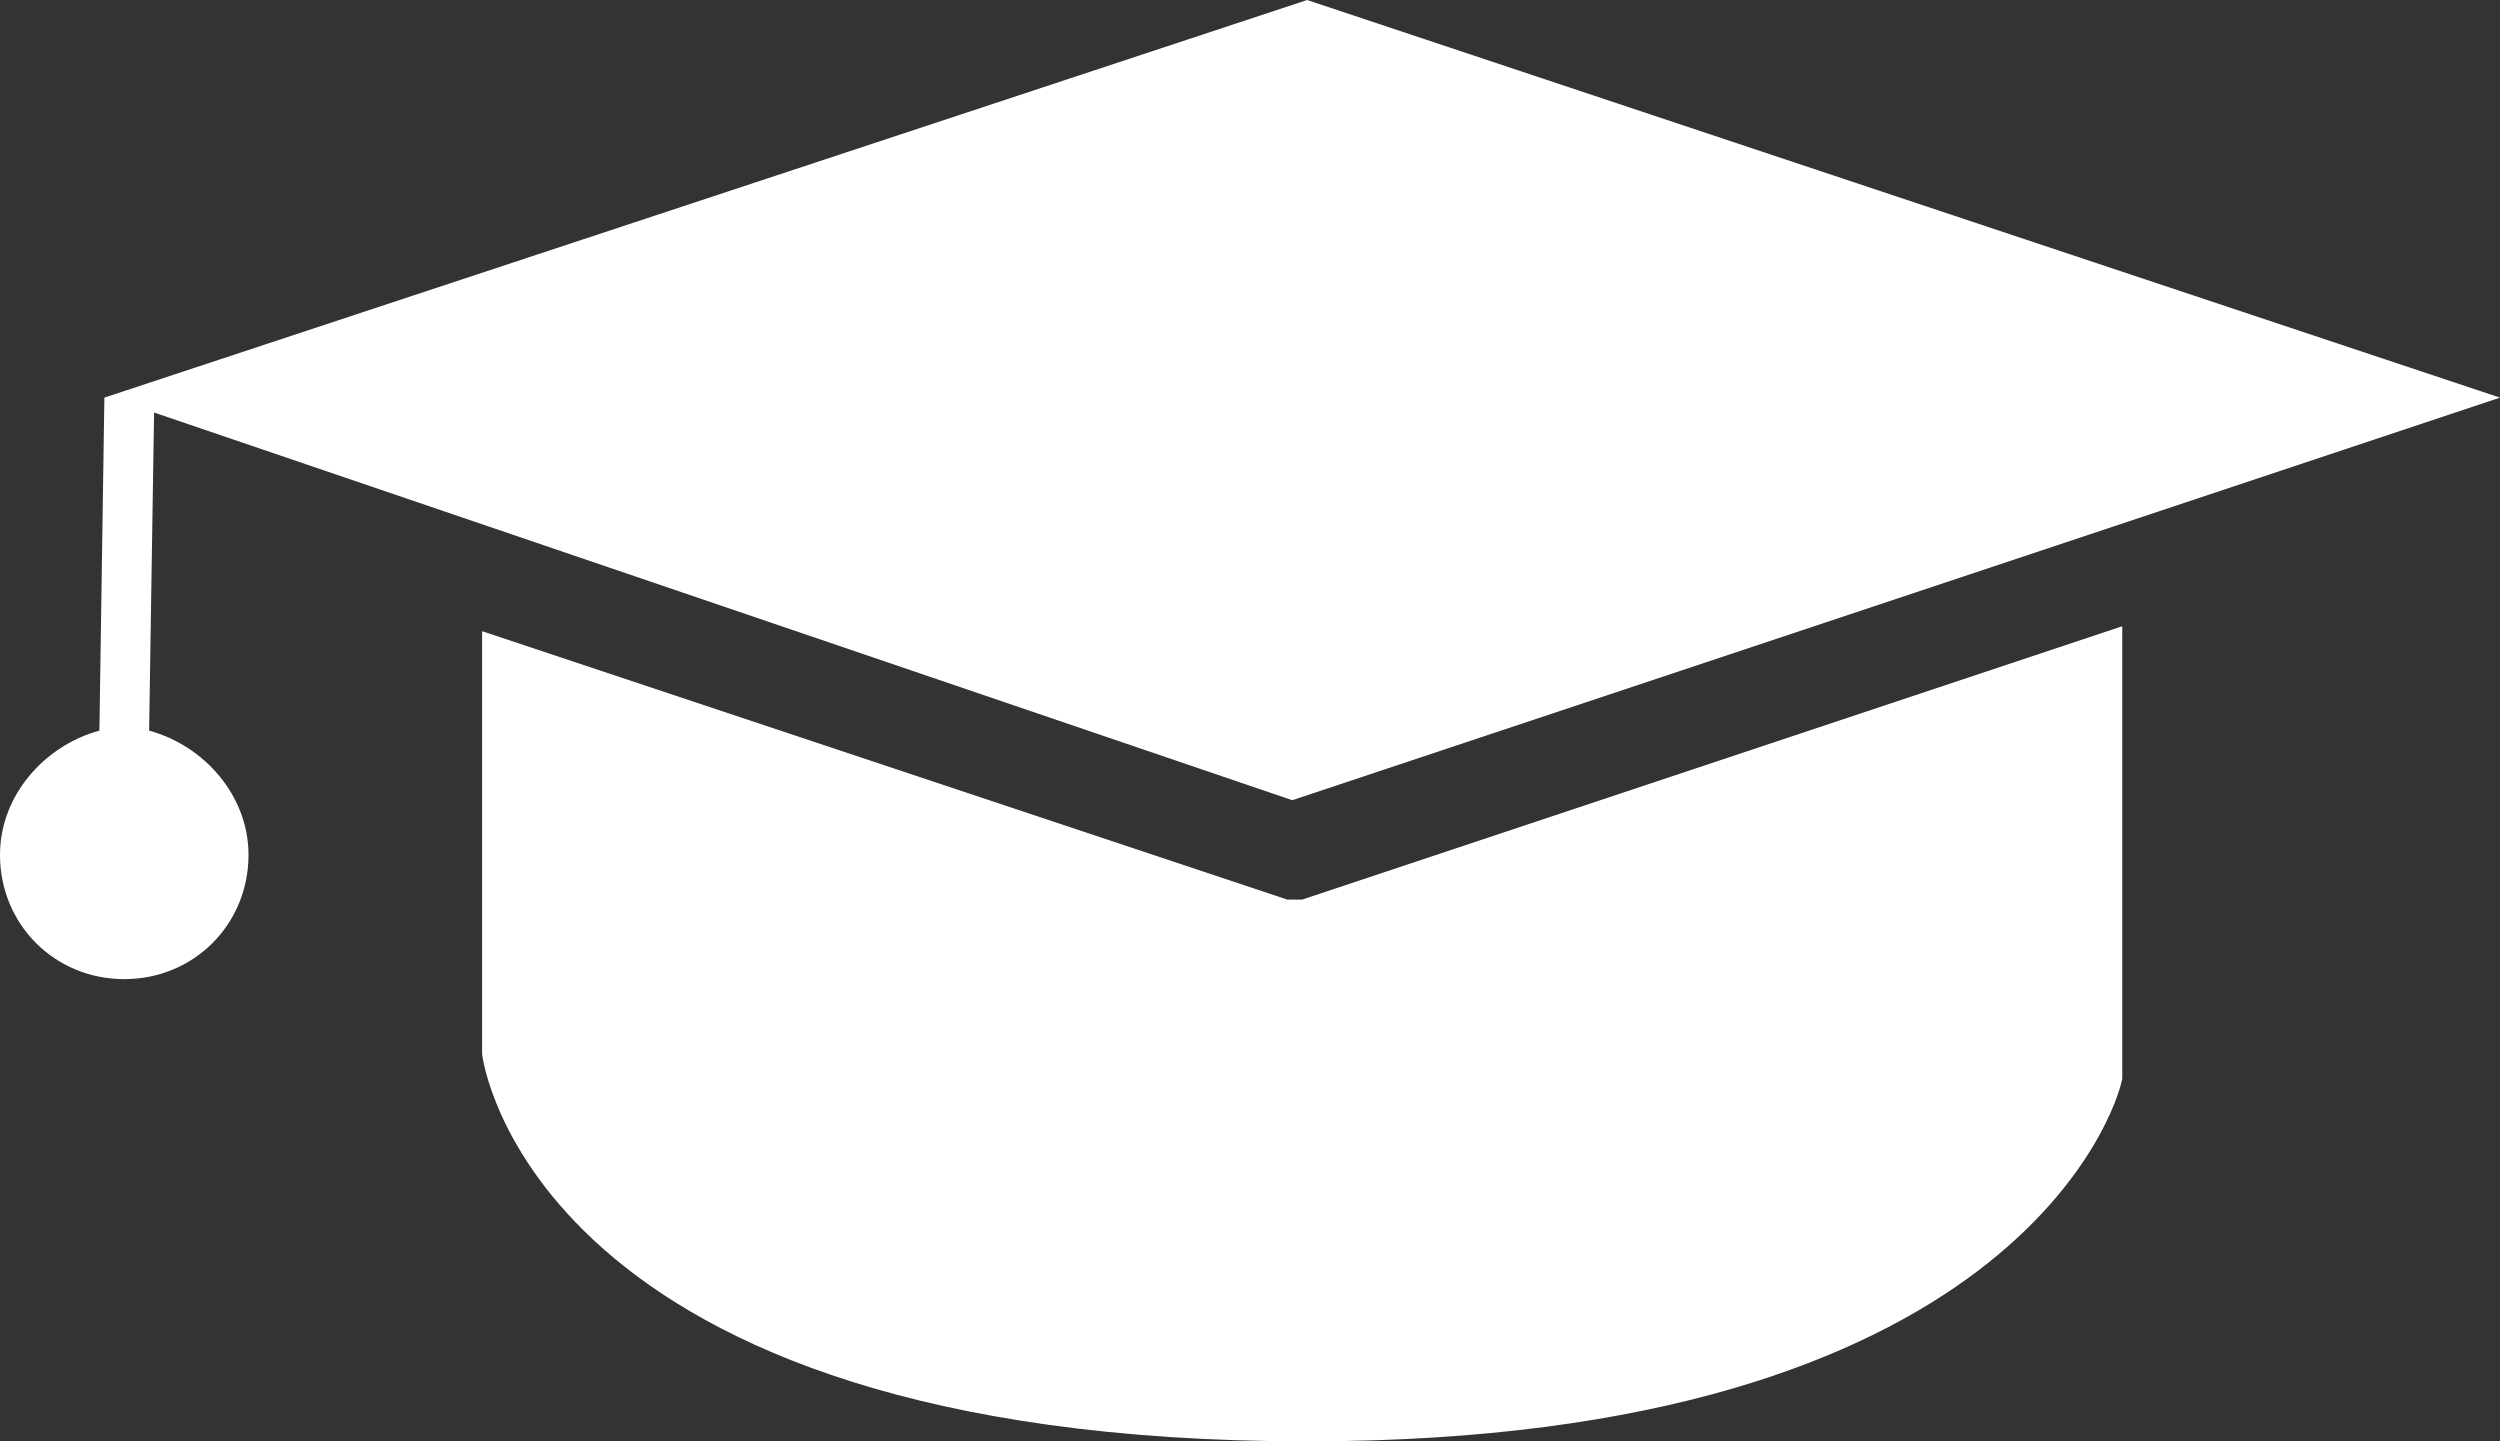
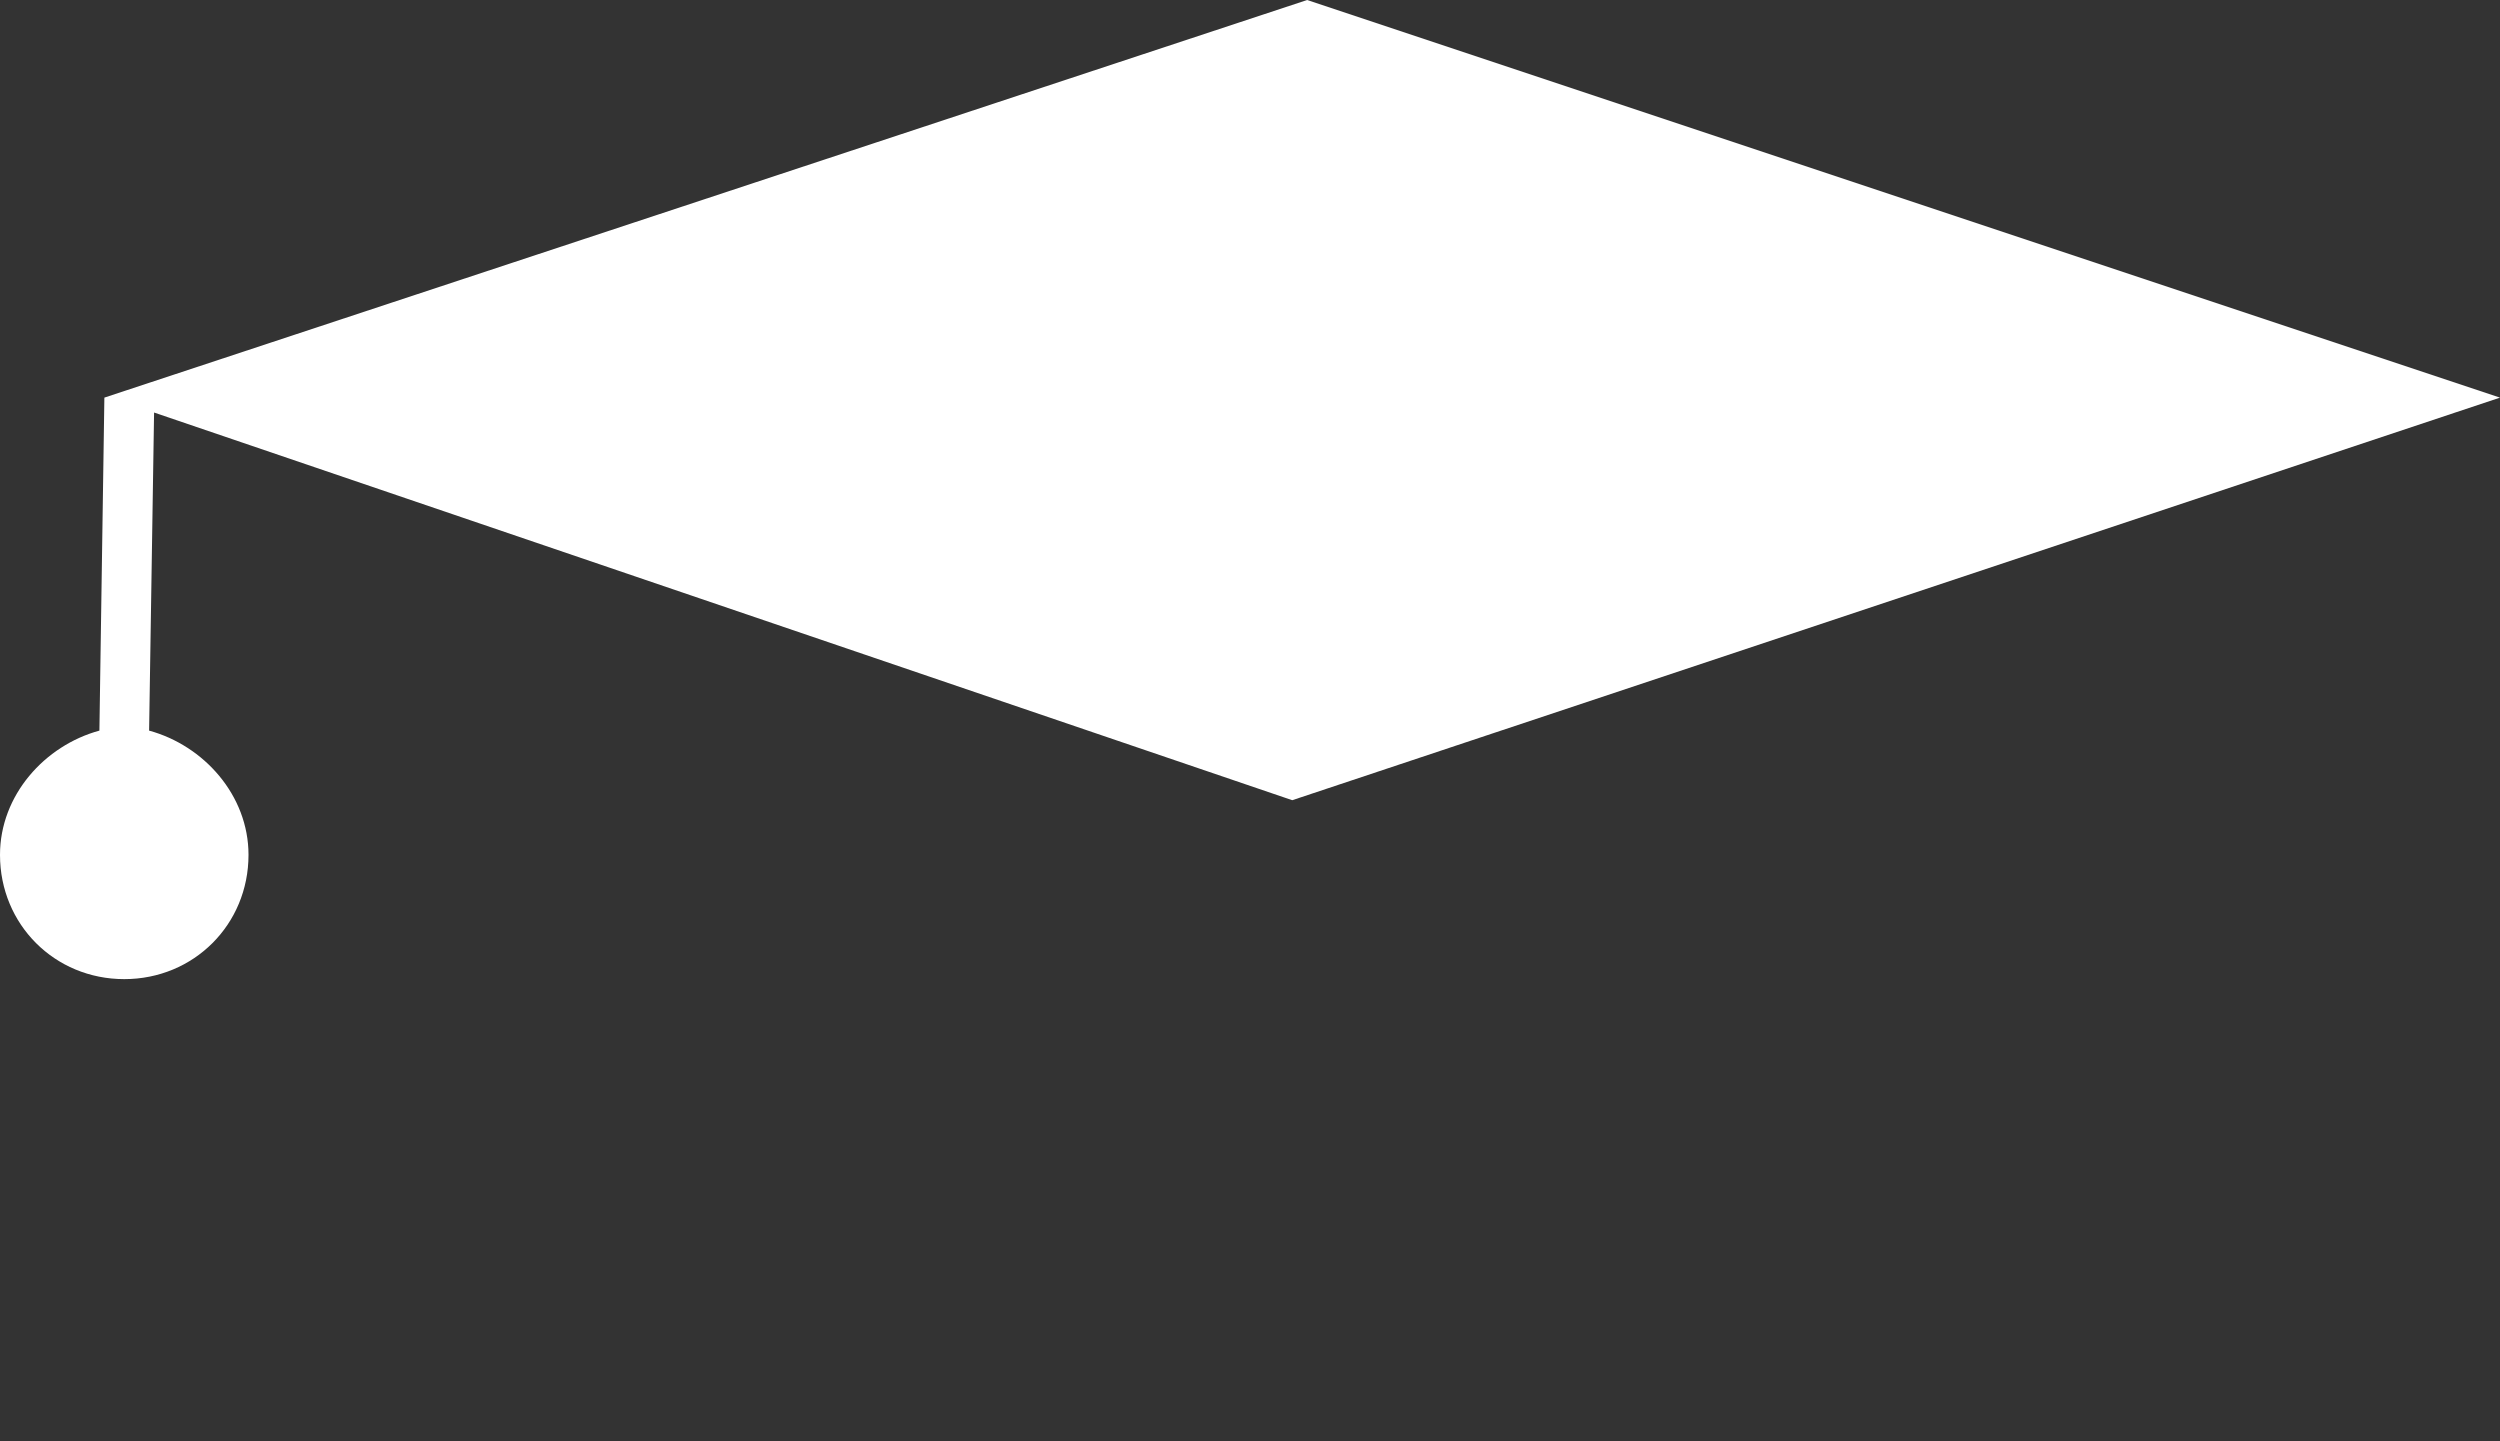
<svg xmlns="http://www.w3.org/2000/svg" version="1.1" id="Calque_1" x="0px" y="0px" viewBox="0 0 50.3 29" style="enable-background:new 0 0 50.3 29;" xml:space="preserve">
  <rect x="0" y="0" width="50.3" height="29" fill="#333333" stroke="none" />
  <style type="text/css">
	.st0{fill:#FFFFFF;}
</style>
  <g id="a">
</g>
  <g id="b">
    <g id="c">
-       <path class="st0" d="M9.7,12.7v8.5c0,0.1,1,7.8,16.6,7.8c14.2,0,16.3-6.7,16.4-7.3v-9.1l-16.5,5.5c-0.1,0-0.2,0-0.3,0L9.7,12.7z" />
      <path class="st0" d="M26,16.1L50.3,8l-24-8L2.1,8L2,14.7C0.9,15,0,16,0,17.2c0,1.4,1.1,2.5,2.5,2.5S5,18.6,5,17.2    C5,16,4.1,15,3,14.7l0.1-6.4L26,16.1z" />
    </g>
  </g>
</svg>